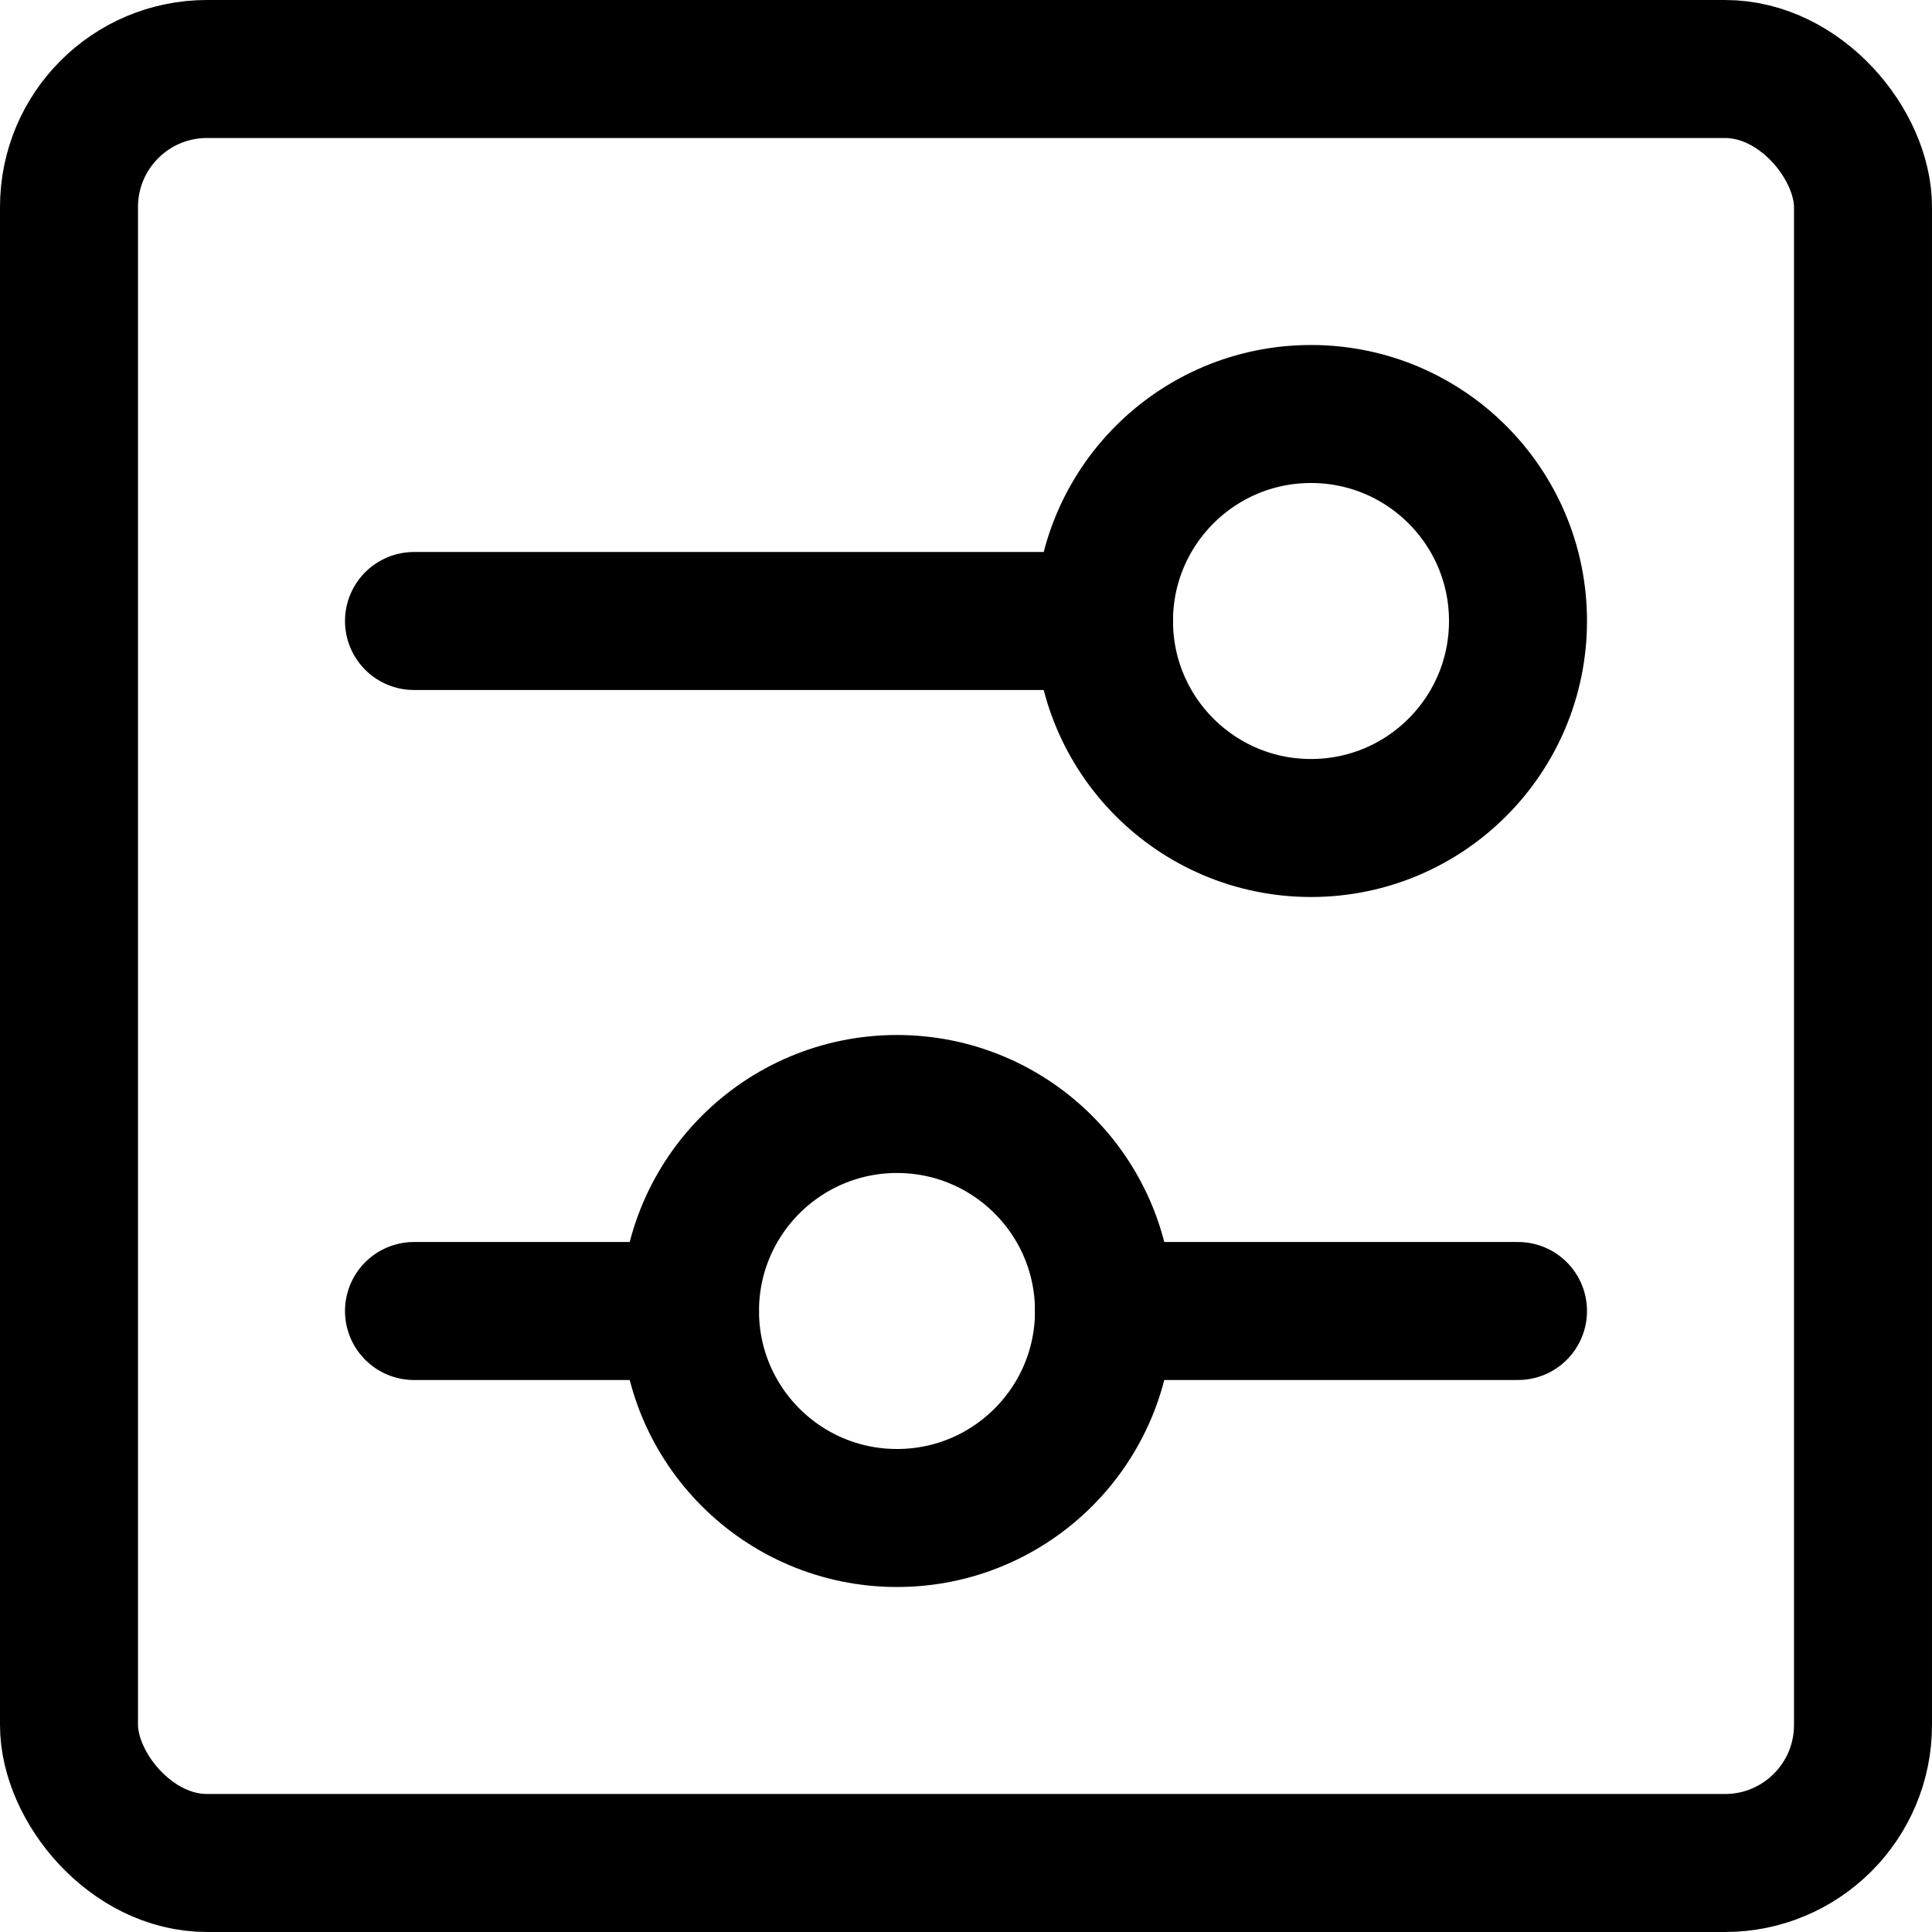
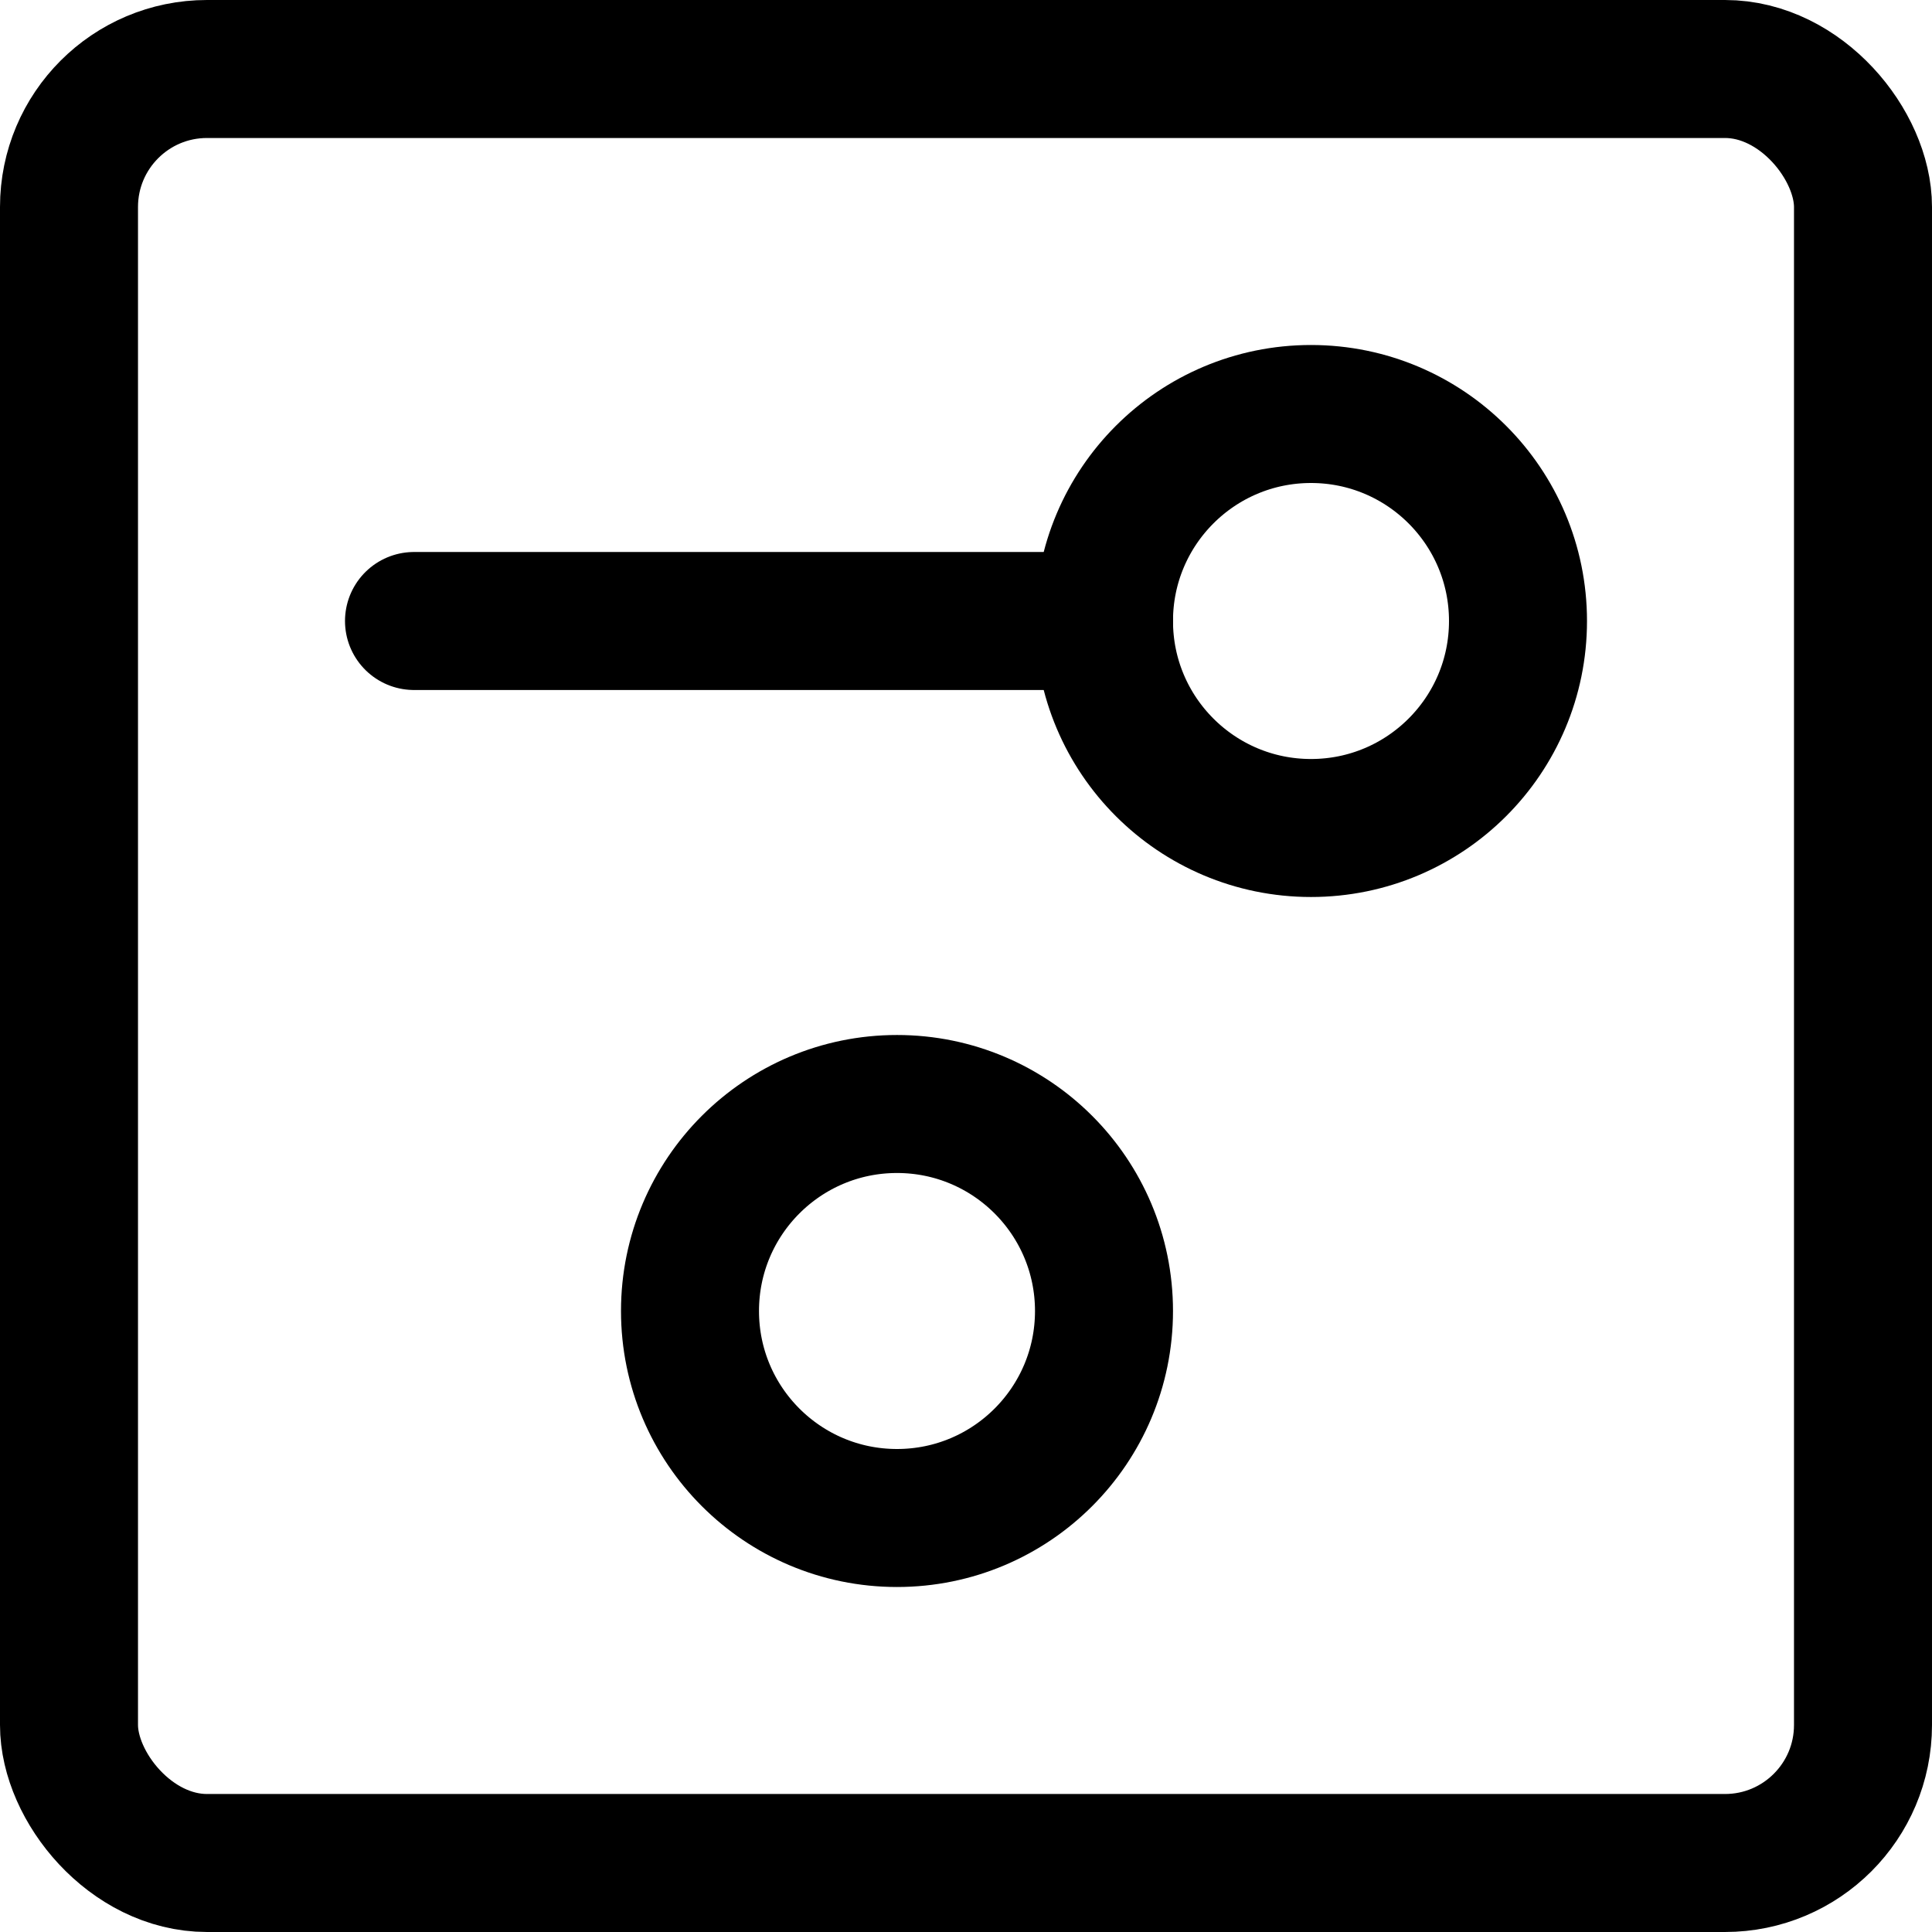
<svg xmlns="http://www.w3.org/2000/svg" width="800" height="800" viewBox="0 0 14 14">
  <g fill="none" stroke="currentColor" stroke-linecap="round" stroke-linejoin="round">
    <rect width="13" height="13" x=".5" y=".5" rx="1" />
    <path d="M3 4.5h5" />
    <circle cx="9.5" cy="4.5" r="1.5" />
-     <path d="M11 9.5H8m-3 0H3" />
    <circle cx="6.5" cy="9.5" r="1.5" />
  </g>
</svg>